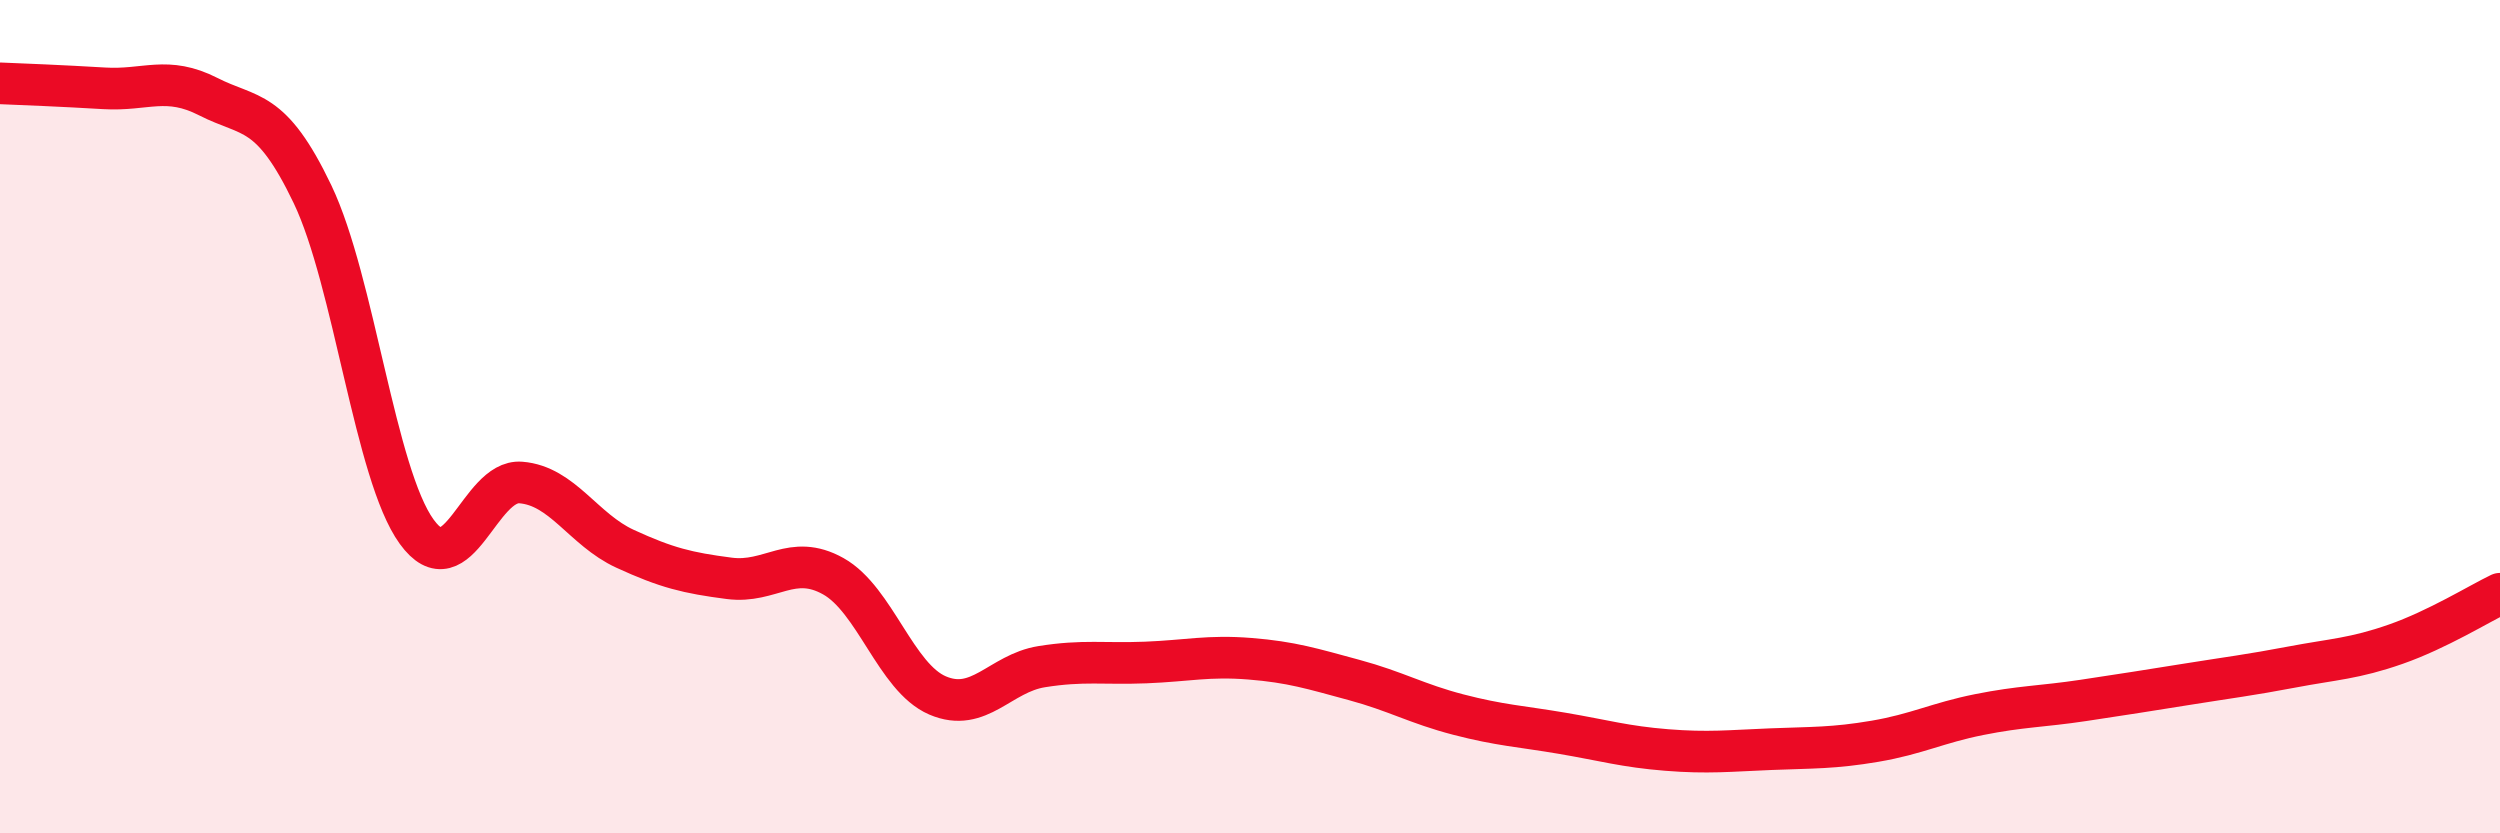
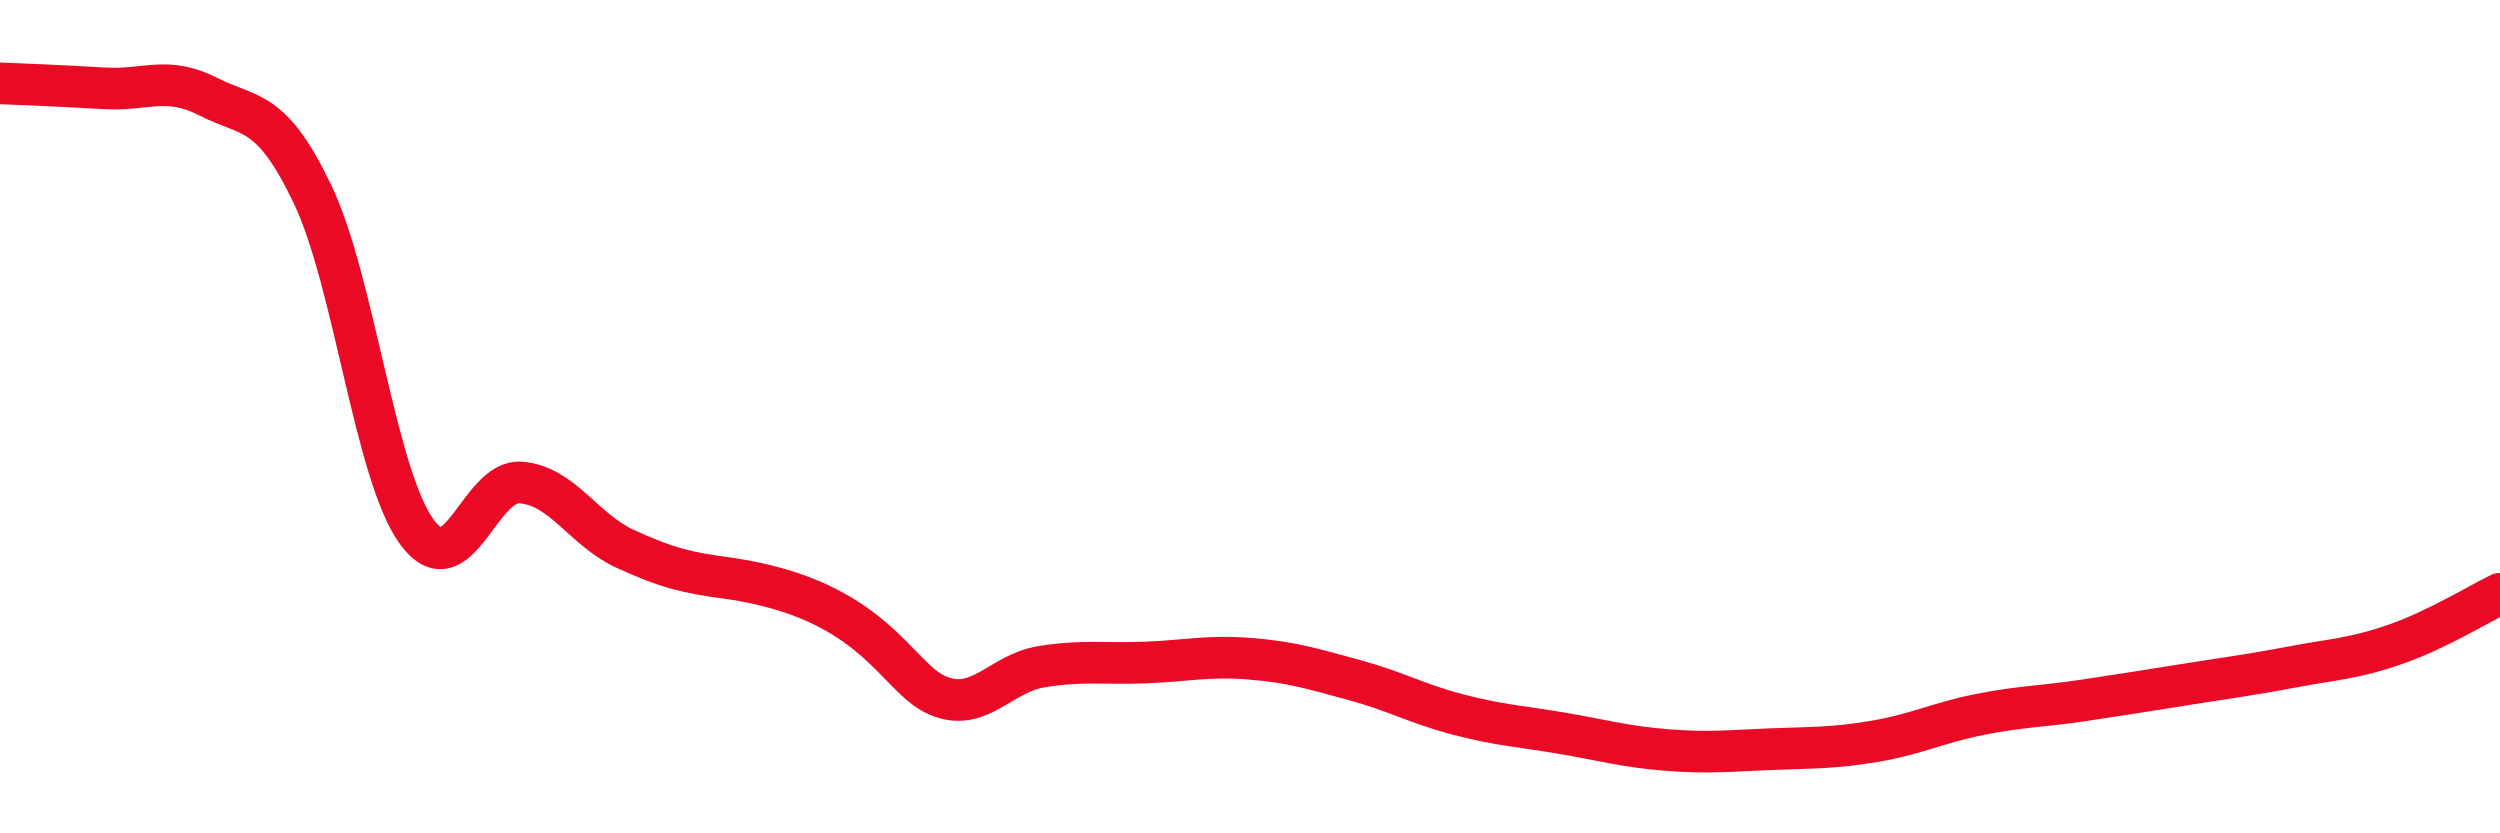
<svg xmlns="http://www.w3.org/2000/svg" width="60" height="20" viewBox="0 0 60 20">
-   <path d="M 0,2 C 0.5,2.02 1.5,2.06 2.5,2.12 C 3.5,2.18 4,1.81 5,2.32 C 6,2.83 6.5,2.57 7.5,4.66 C 8.5,6.75 9,11.38 10,12.76 C 11,14.14 11.5,11.5 12.5,11.58 C 13.5,11.66 14,12.71 15,13.17 C 16,13.63 16.5,13.75 17.5,13.88 C 18.5,14.01 19,13.27 20,13.83 C 21,14.39 21.5,16.26 22.5,16.69 C 23.5,17.12 24,16.16 25,16 C 26,15.84 26.5,15.94 27.5,15.9 C 28.5,15.86 29,15.73 30,15.81 C 31,15.89 31.5,16.05 32.5,16.32 C 33.5,16.59 34,16.89 35,17.15 C 36,17.41 36.5,17.43 37.5,17.6 C 38.5,17.77 39,17.92 40,18 C 41,18.08 41.5,18.02 42.5,17.98 C 43.5,17.94 44,17.96 45,17.79 C 46,17.62 46.5,17.35 47.5,17.15 C 48.5,16.95 49,16.96 50,16.81 C 51,16.66 51.5,16.58 52.5,16.42 C 53.5,16.26 54,16.2 55,16.01 C 56,15.82 56.5,15.81 57.5,15.46 C 58.5,15.11 59.5,14.49 60,14.25L60 20L0 20Z" fill="#EB0A25" opacity="0.1" stroke-linecap="round" stroke-linejoin="round" />
-   <path d="M 0,2 C 0.5,2.02 1.5,2.06 2.5,2.12 C 3.5,2.18 4,1.81 5,2.32 C 6,2.83 6.5,2.57 7.5,4.66 C 8.5,6.75 9,11.38 10,12.76 C 11,14.14 11.5,11.5 12.5,11.58 C 13.5,11.66 14,12.71 15,13.17 C 16,13.63 16.5,13.75 17.5,13.88 C 18.5,14.01 19,13.27 20,13.83 C 21,14.39 21.5,16.26 22.5,16.69 C 23.5,17.12 24,16.16 25,16 C 26,15.84 26.5,15.94 27.5,15.9 C 28.5,15.86 29,15.73 30,15.81 C 31,15.89 31.5,16.05 32.5,16.32 C 33.5,16.59 34,16.89 35,17.15 C 36,17.41 36.5,17.43 37.5,17.6 C 38.5,17.77 39,17.92 40,18 C 41,18.08 41.5,18.02 42.5,17.98 C 43.5,17.94 44,17.96 45,17.79 C 46,17.62 46.5,17.35 47.5,17.15 C 48.5,16.95 49,16.96 50,16.81 C 51,16.66 51.5,16.58 52.5,16.42 C 53.5,16.26 54,16.2 55,16.01 C 56,15.82 56.5,15.81 57.5,15.46 C 58.5,15.11 59.5,14.49 60,14.25" stroke="#EB0A25" stroke-width="1" fill="none" stroke-linecap="round" stroke-linejoin="round" />
+   <path d="M 0,2 C 0.5,2.02 1.5,2.06 2.5,2.12 C 3.5,2.18 4,1.81 5,2.32 C 6,2.83 6.5,2.57 7.5,4.66 C 8.5,6.75 9,11.38 10,12.76 C 11,14.14 11.5,11.5 12.5,11.58 C 13.5,11.66 14,12.71 15,13.17 C 16,13.63 16.5,13.75 17.5,13.88 C 21,14.39 21.5,16.26 22.5,16.69 C 23.5,17.12 24,16.16 25,16 C 26,15.84 26.5,15.94 27.5,15.9 C 28.5,15.86 29,15.73 30,15.81 C 31,15.89 31.5,16.05 32.5,16.32 C 33.5,16.59 34,16.89 35,17.15 C 36,17.41 36.5,17.43 37.5,17.6 C 38.5,17.77 39,17.92 40,18 C 41,18.08 41.5,18.02 42.5,17.98 C 43.5,17.94 44,17.96 45,17.79 C 46,17.62 46.5,17.35 47.5,17.15 C 48.5,16.95 49,16.96 50,16.81 C 51,16.66 51.5,16.58 52.5,16.42 C 53.5,16.26 54,16.2 55,16.01 C 56,15.82 56.5,15.81 57.5,15.46 C 58.5,15.11 59.5,14.49 60,14.25" stroke="#EB0A25" stroke-width="1" fill="none" stroke-linecap="round" stroke-linejoin="round" />
</svg>